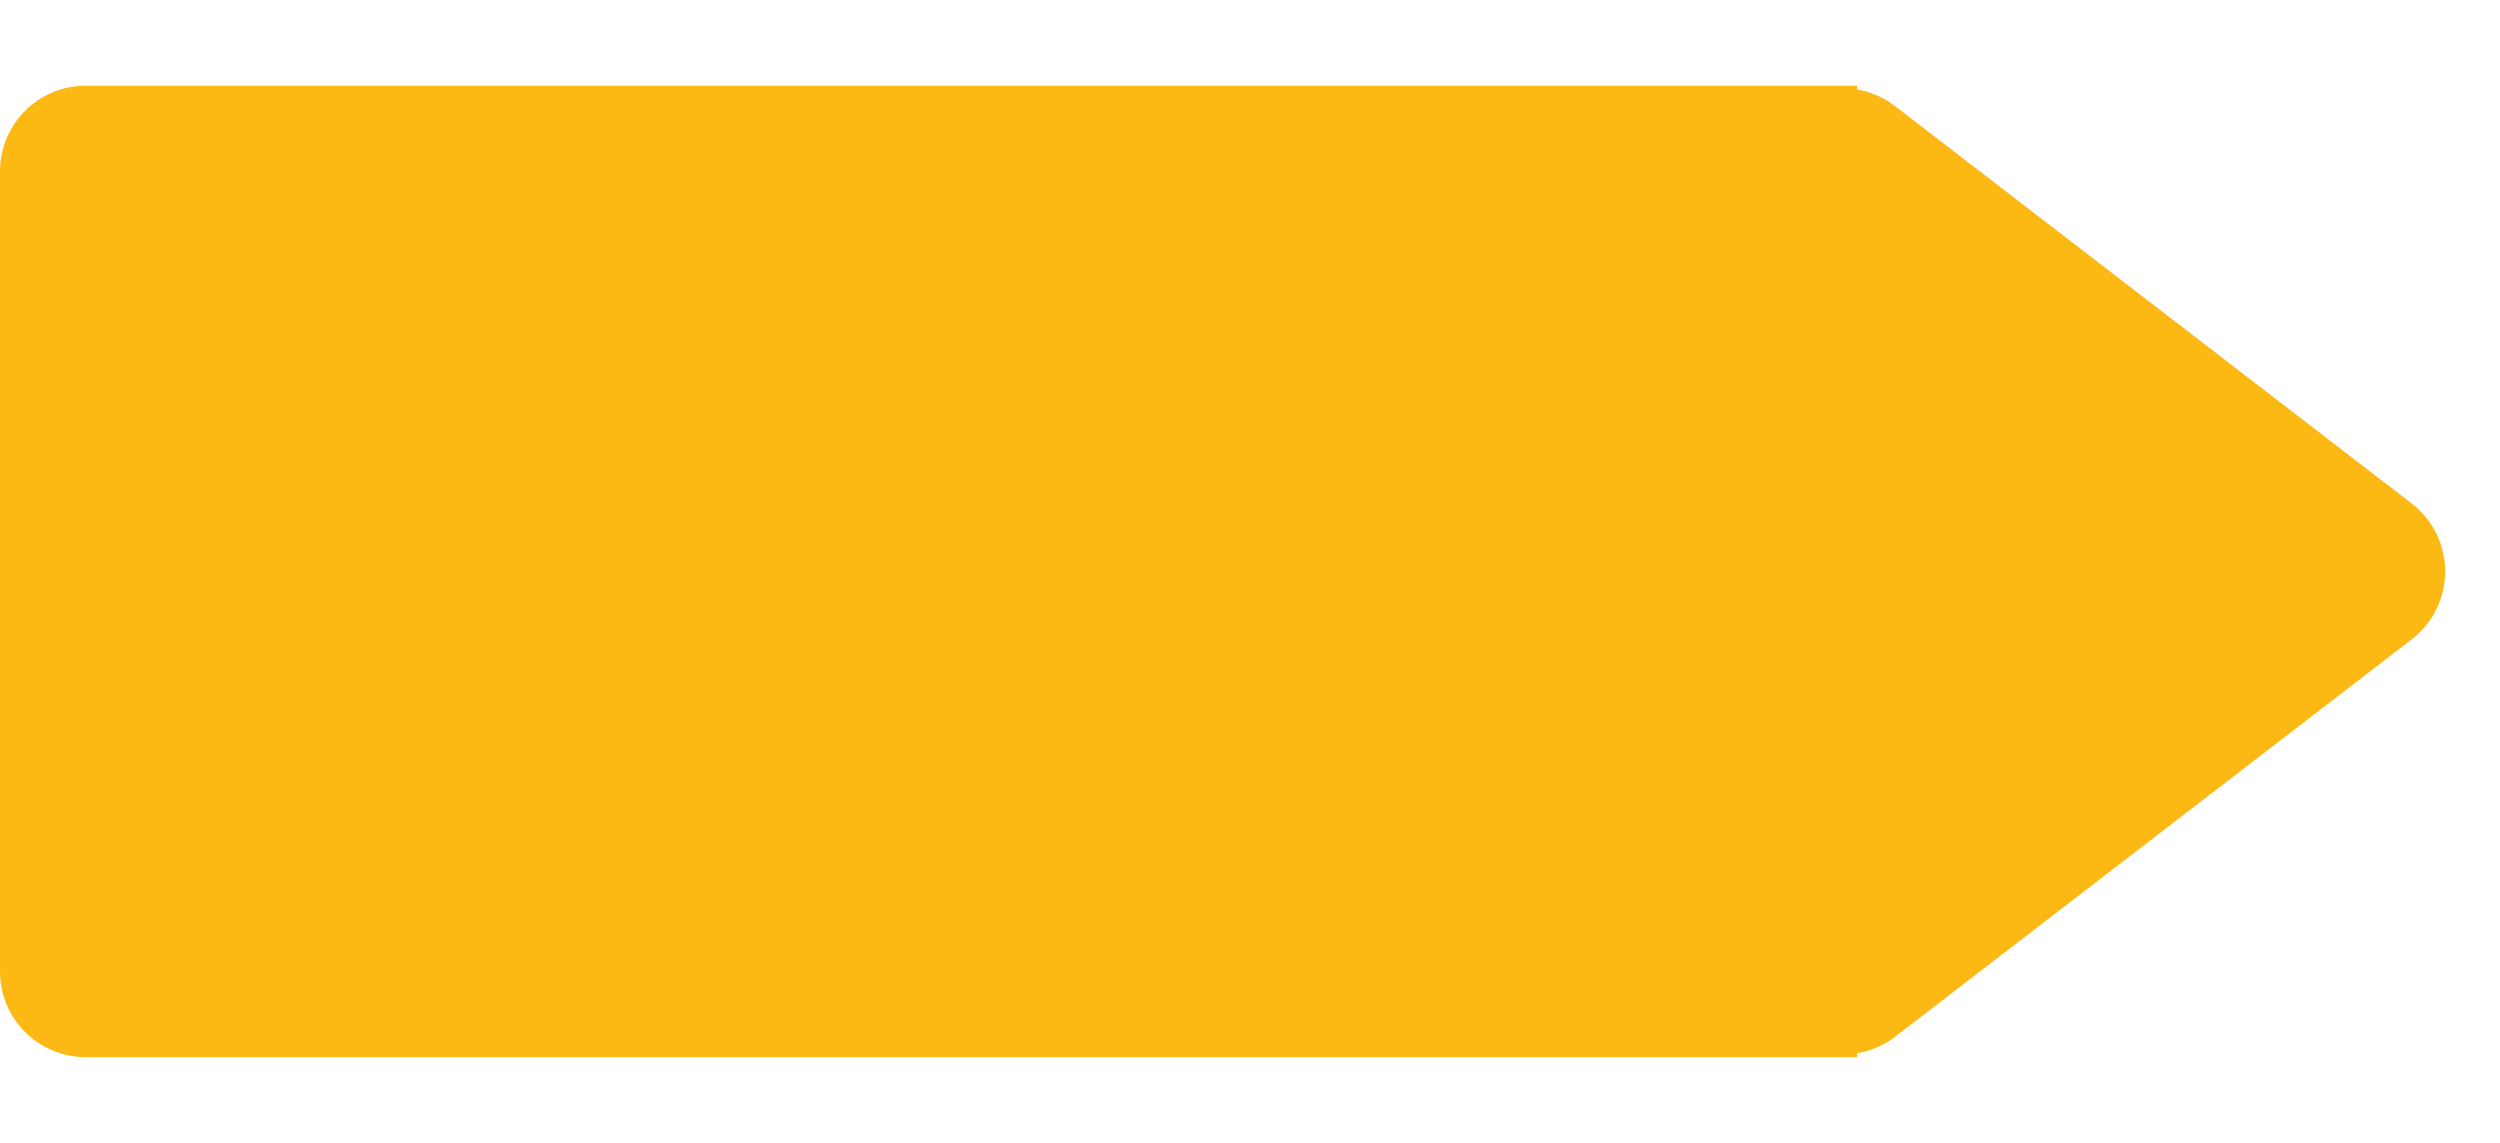
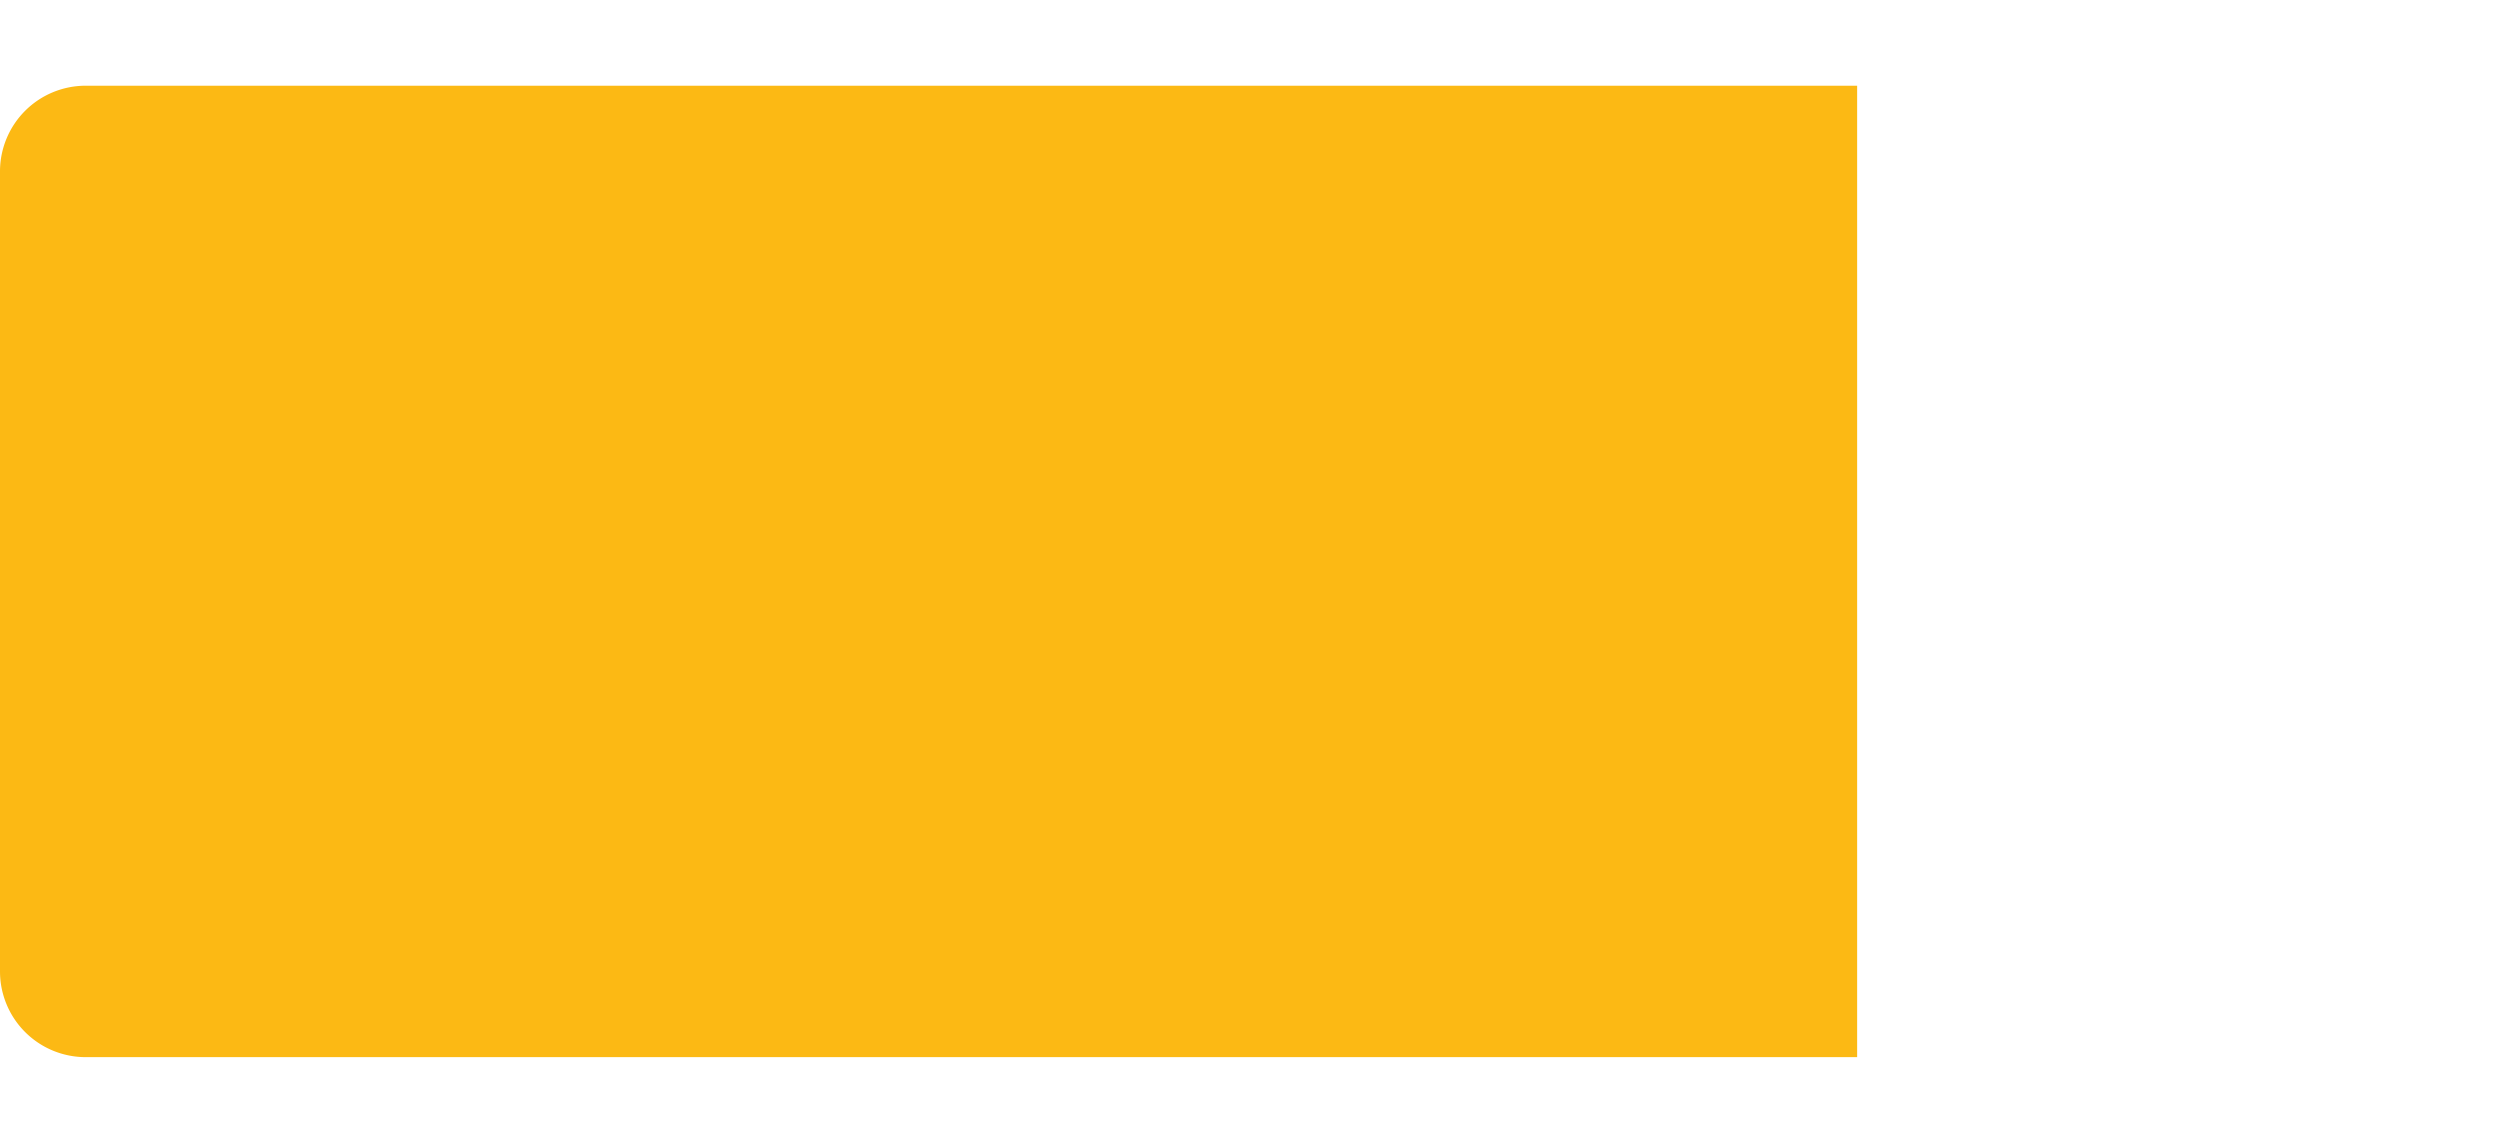
<svg xmlns="http://www.w3.org/2000/svg" width="87.5" height="40" viewBox="0 0 87.5 40">
  <defs>
    <style>.a{fill:#FCB914;}</style>
  </defs>
  <g transform="translate(-1618.5 -603)">
    <g transform="translate(3324.5 1246) rotate(180)">
      <path class="a" d="M0,0H62a3,3,0,0,1,3,3V31a3,3,0,0,1-3,3H0a0,0,0,0,1,0,0V0A0,0,0,0,1,0,0Z" transform="translate(1641 606)" />
-       <path class="a" d="M17.622,3.091a3,3,0,0,1,4.756,0l13.907,18.08A3,3,0,0,1,33.907,26H6.093a3,3,0,0,1-2.378-4.829Z" transform="translate(1618.5 643) rotate(-90)" />
    </g>
  </g>
</svg>